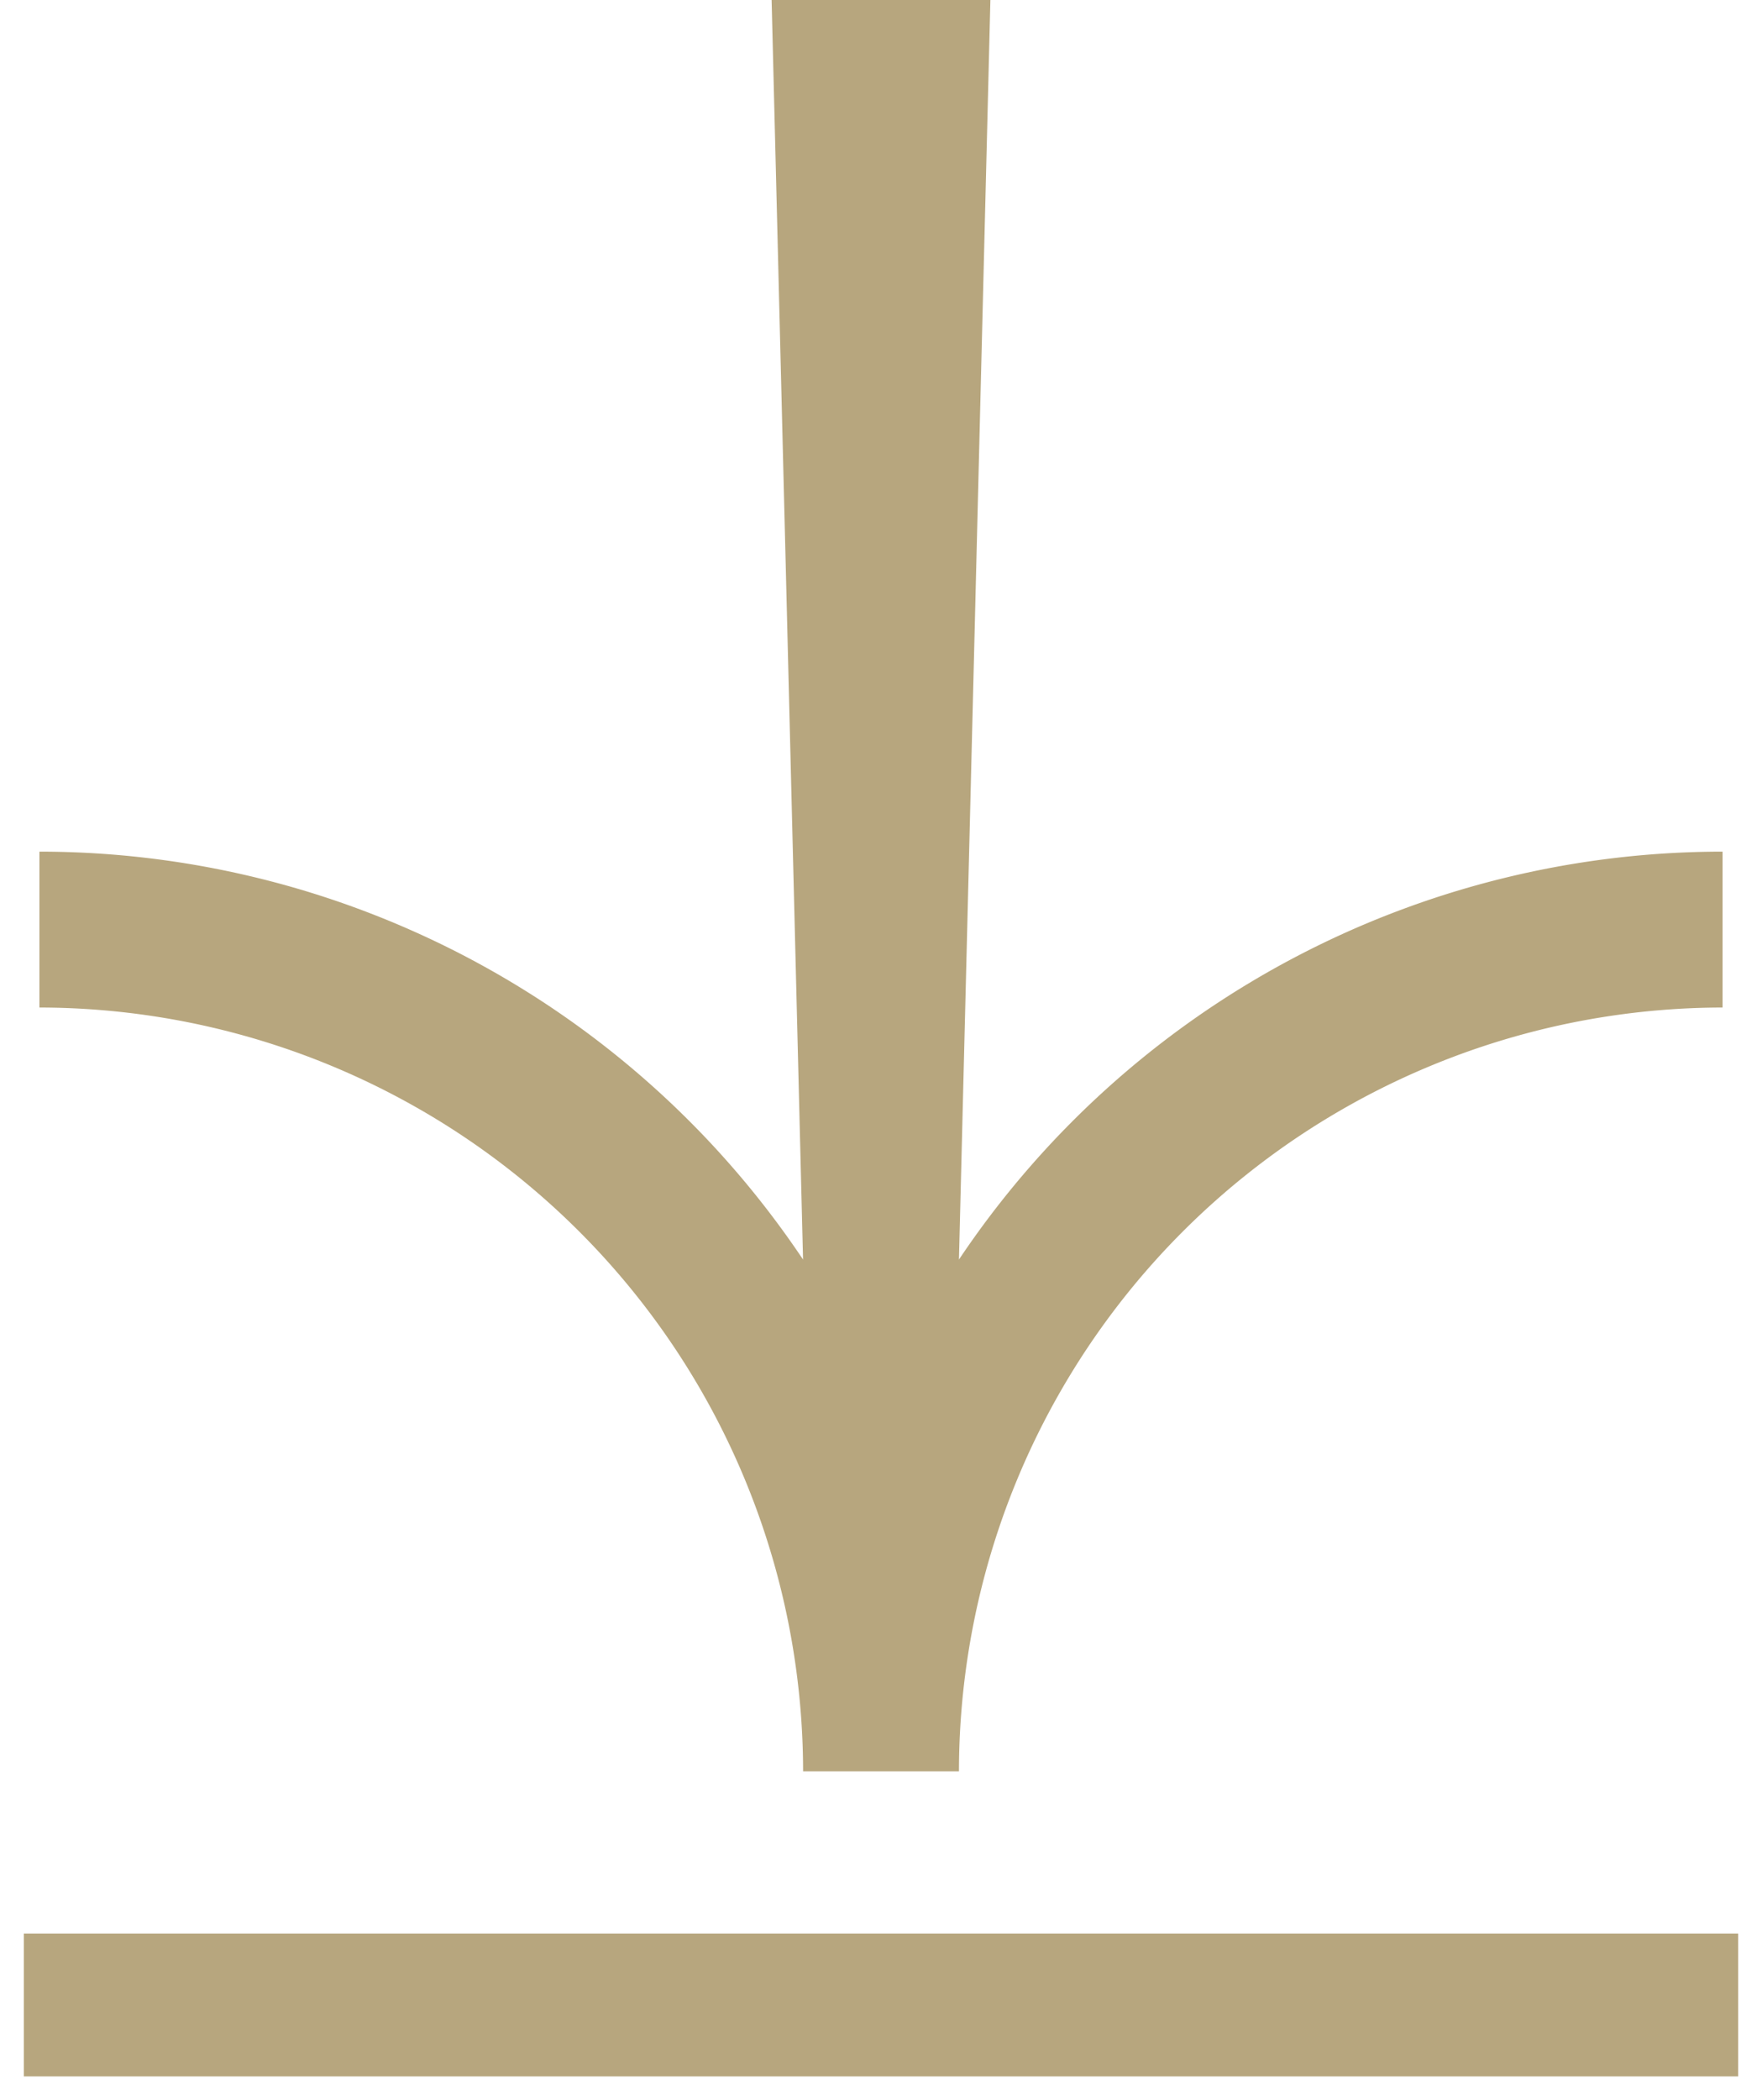
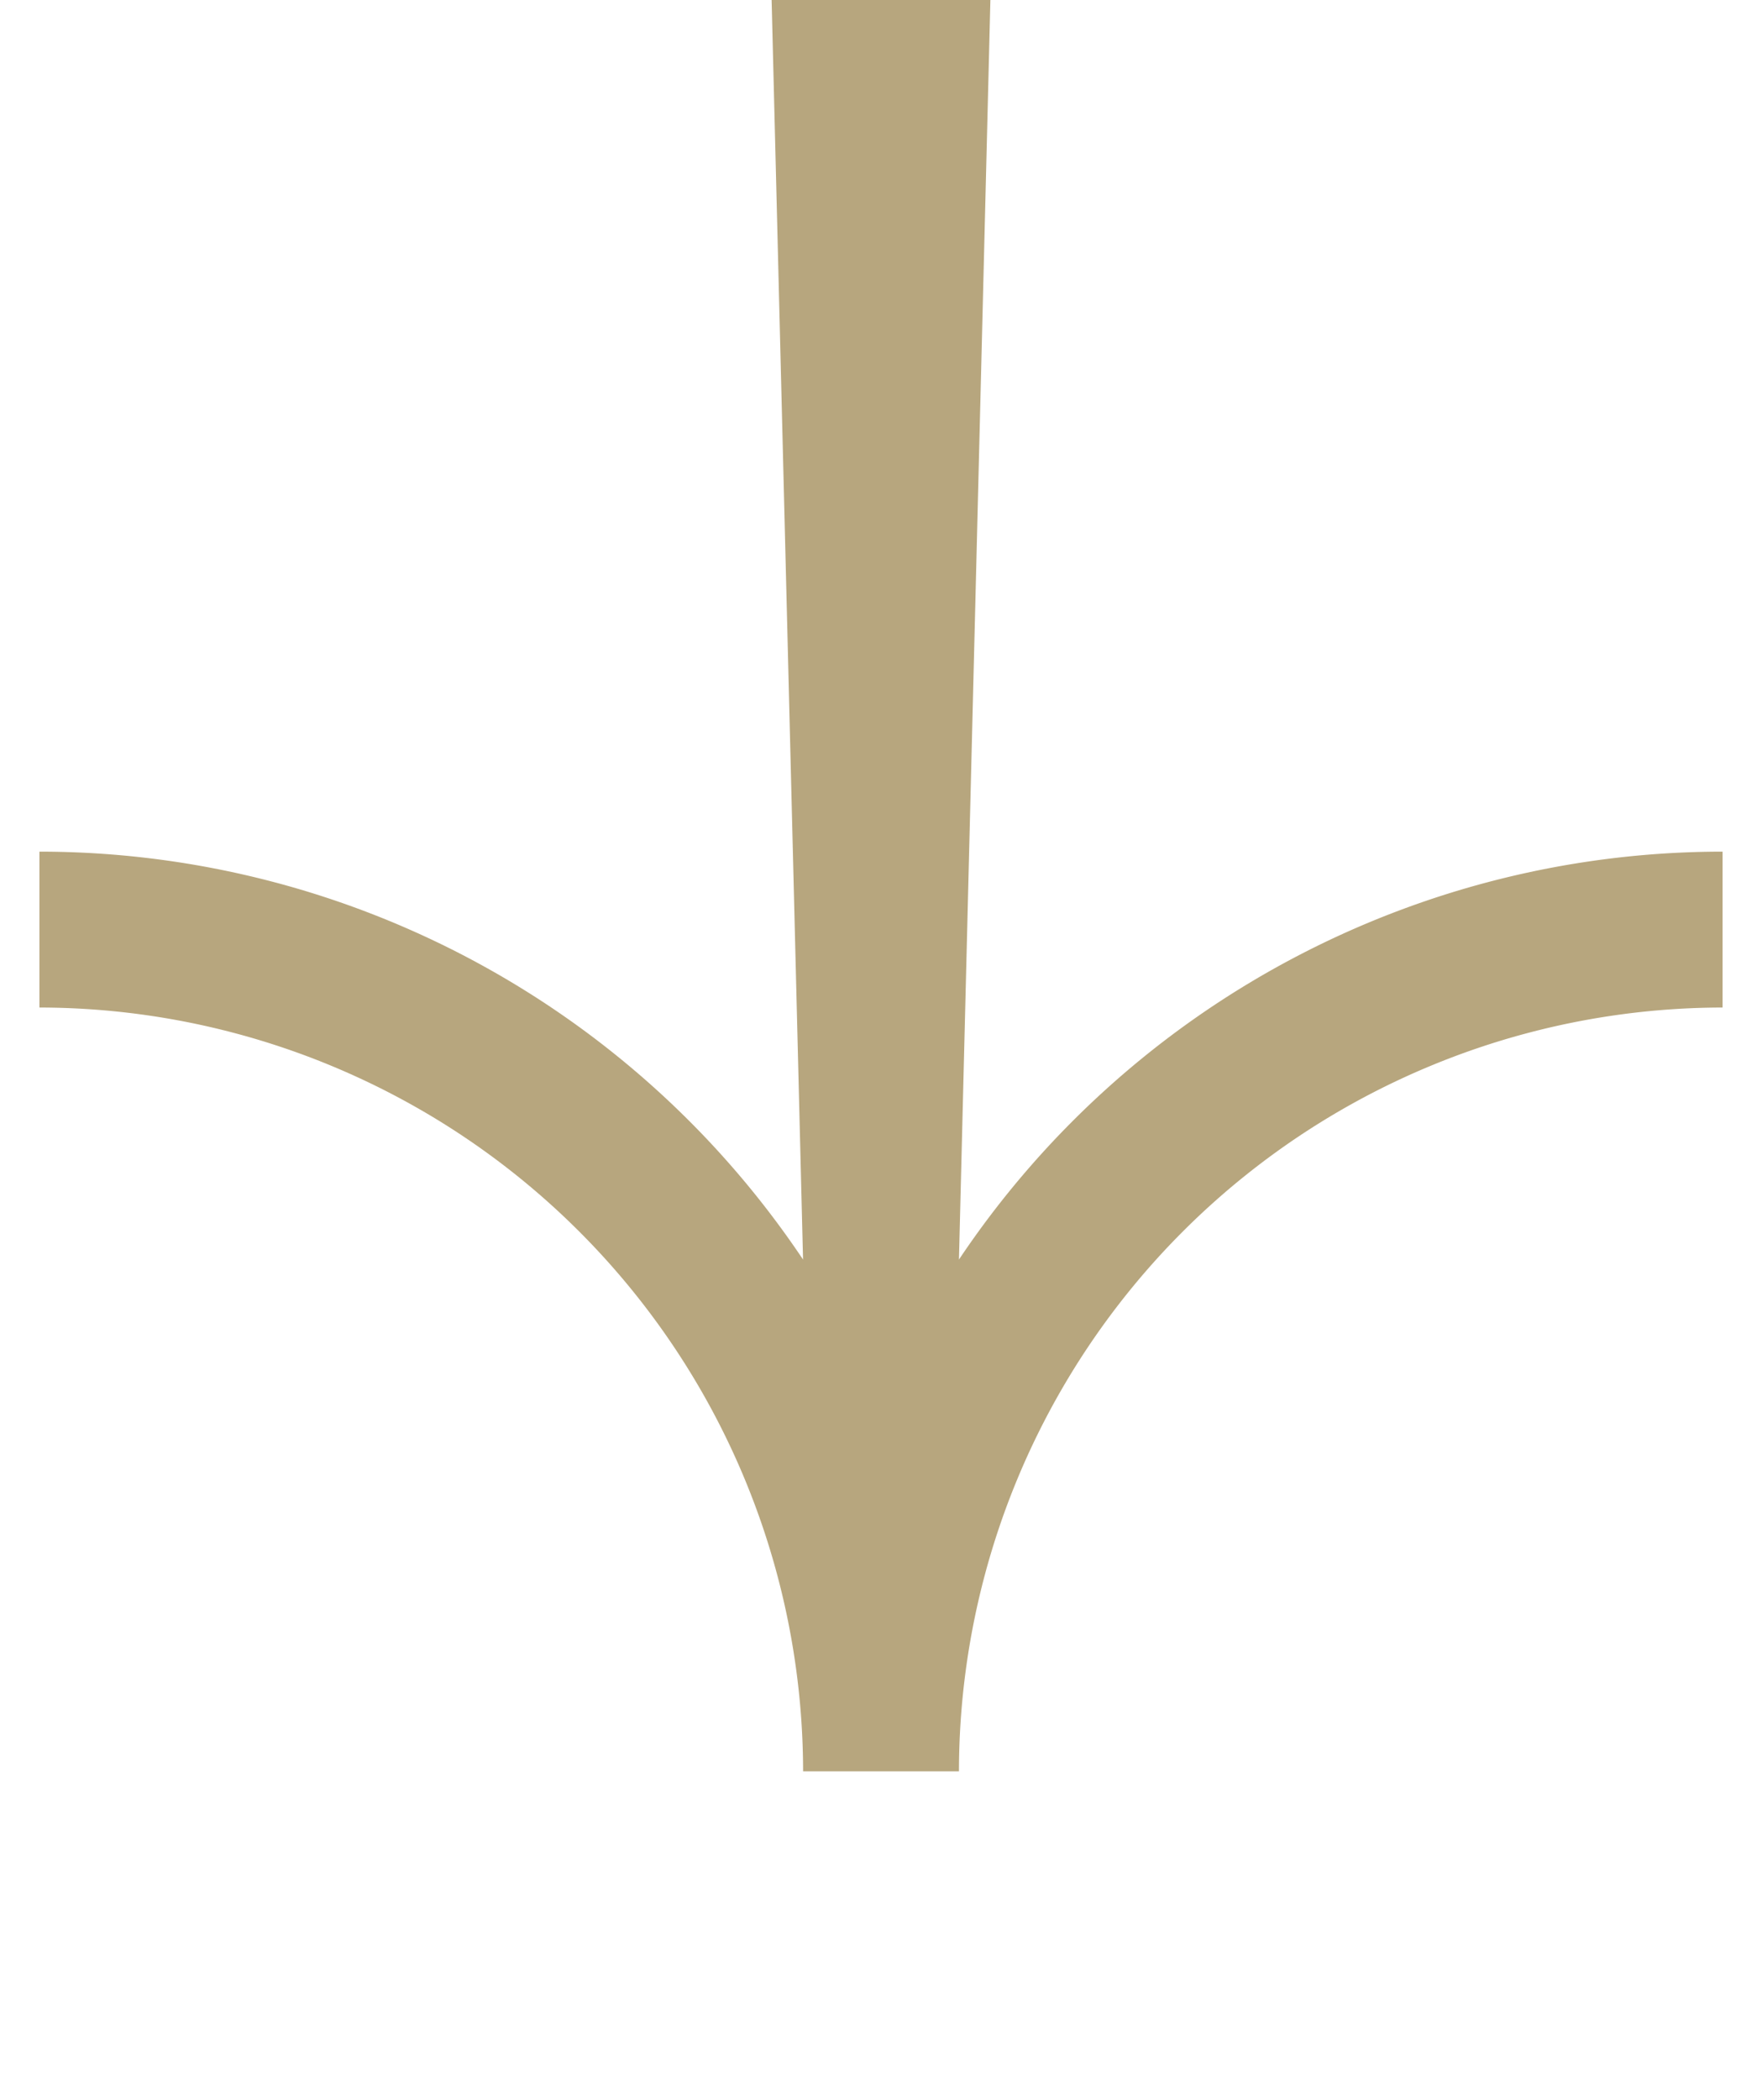
<svg xmlns="http://www.w3.org/2000/svg" width="37" height="44.094" viewBox="0 0 37 44.094">
  <g id="グループ_48765" data-name="グループ 48765" transform="translate(-1244.5 -1630.406)">
    <path id="パス_128840" data-name="パス 128840" d="M19.308,0H16.035A16.053,16.053,0,0,1,0,16.035v3.273a19.3,19.3,0,0,0,16.035-8.564l-.66,26.445h4.594l-.66-26.445a19.3,19.3,0,0,0,16.035,8.564V16.035A16.053,16.053,0,0,1,19.308,0" transform="translate(1280.672 1667.594) rotate(180)" fill="#b7a67e" />
-     <rect id="長方形_154916" data-name="長方形 154916" width="36" height="3" transform="translate(1245 1671)" fill="#b7a67e" stroke="rgba(0,0,0,0)" stroke-miterlimit="10" stroke-width="1" />
  </g>
</svg>